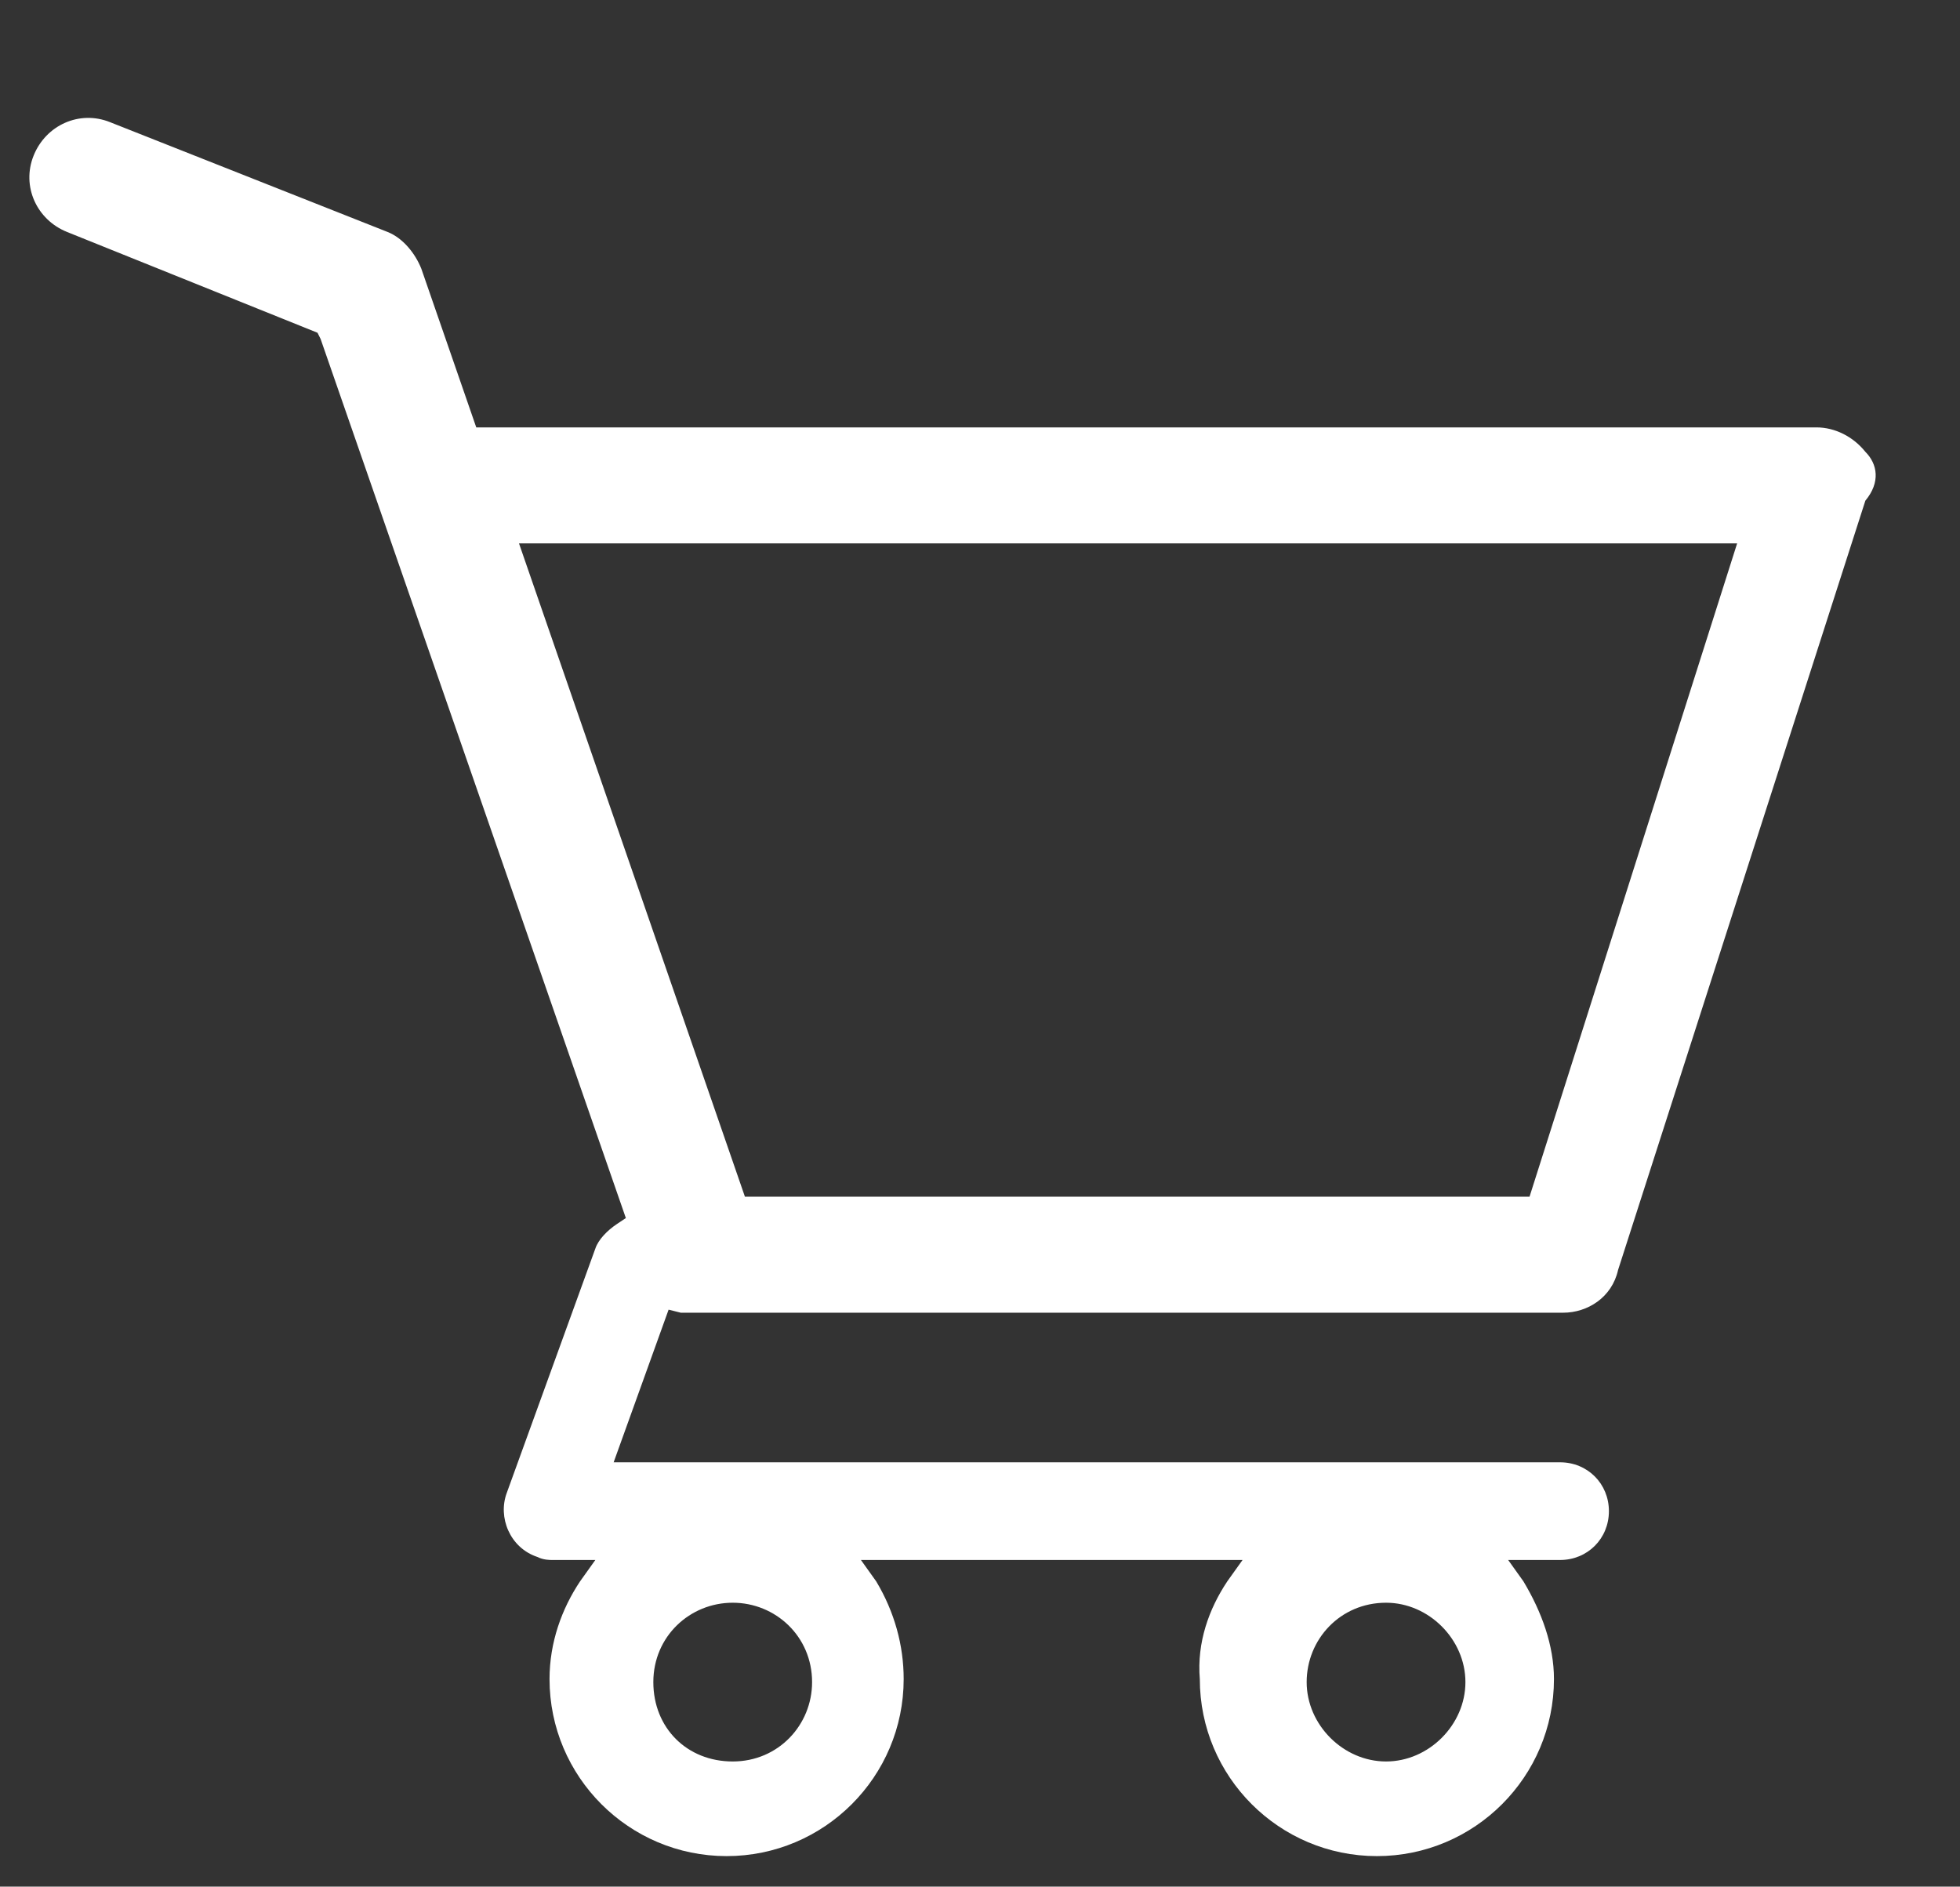
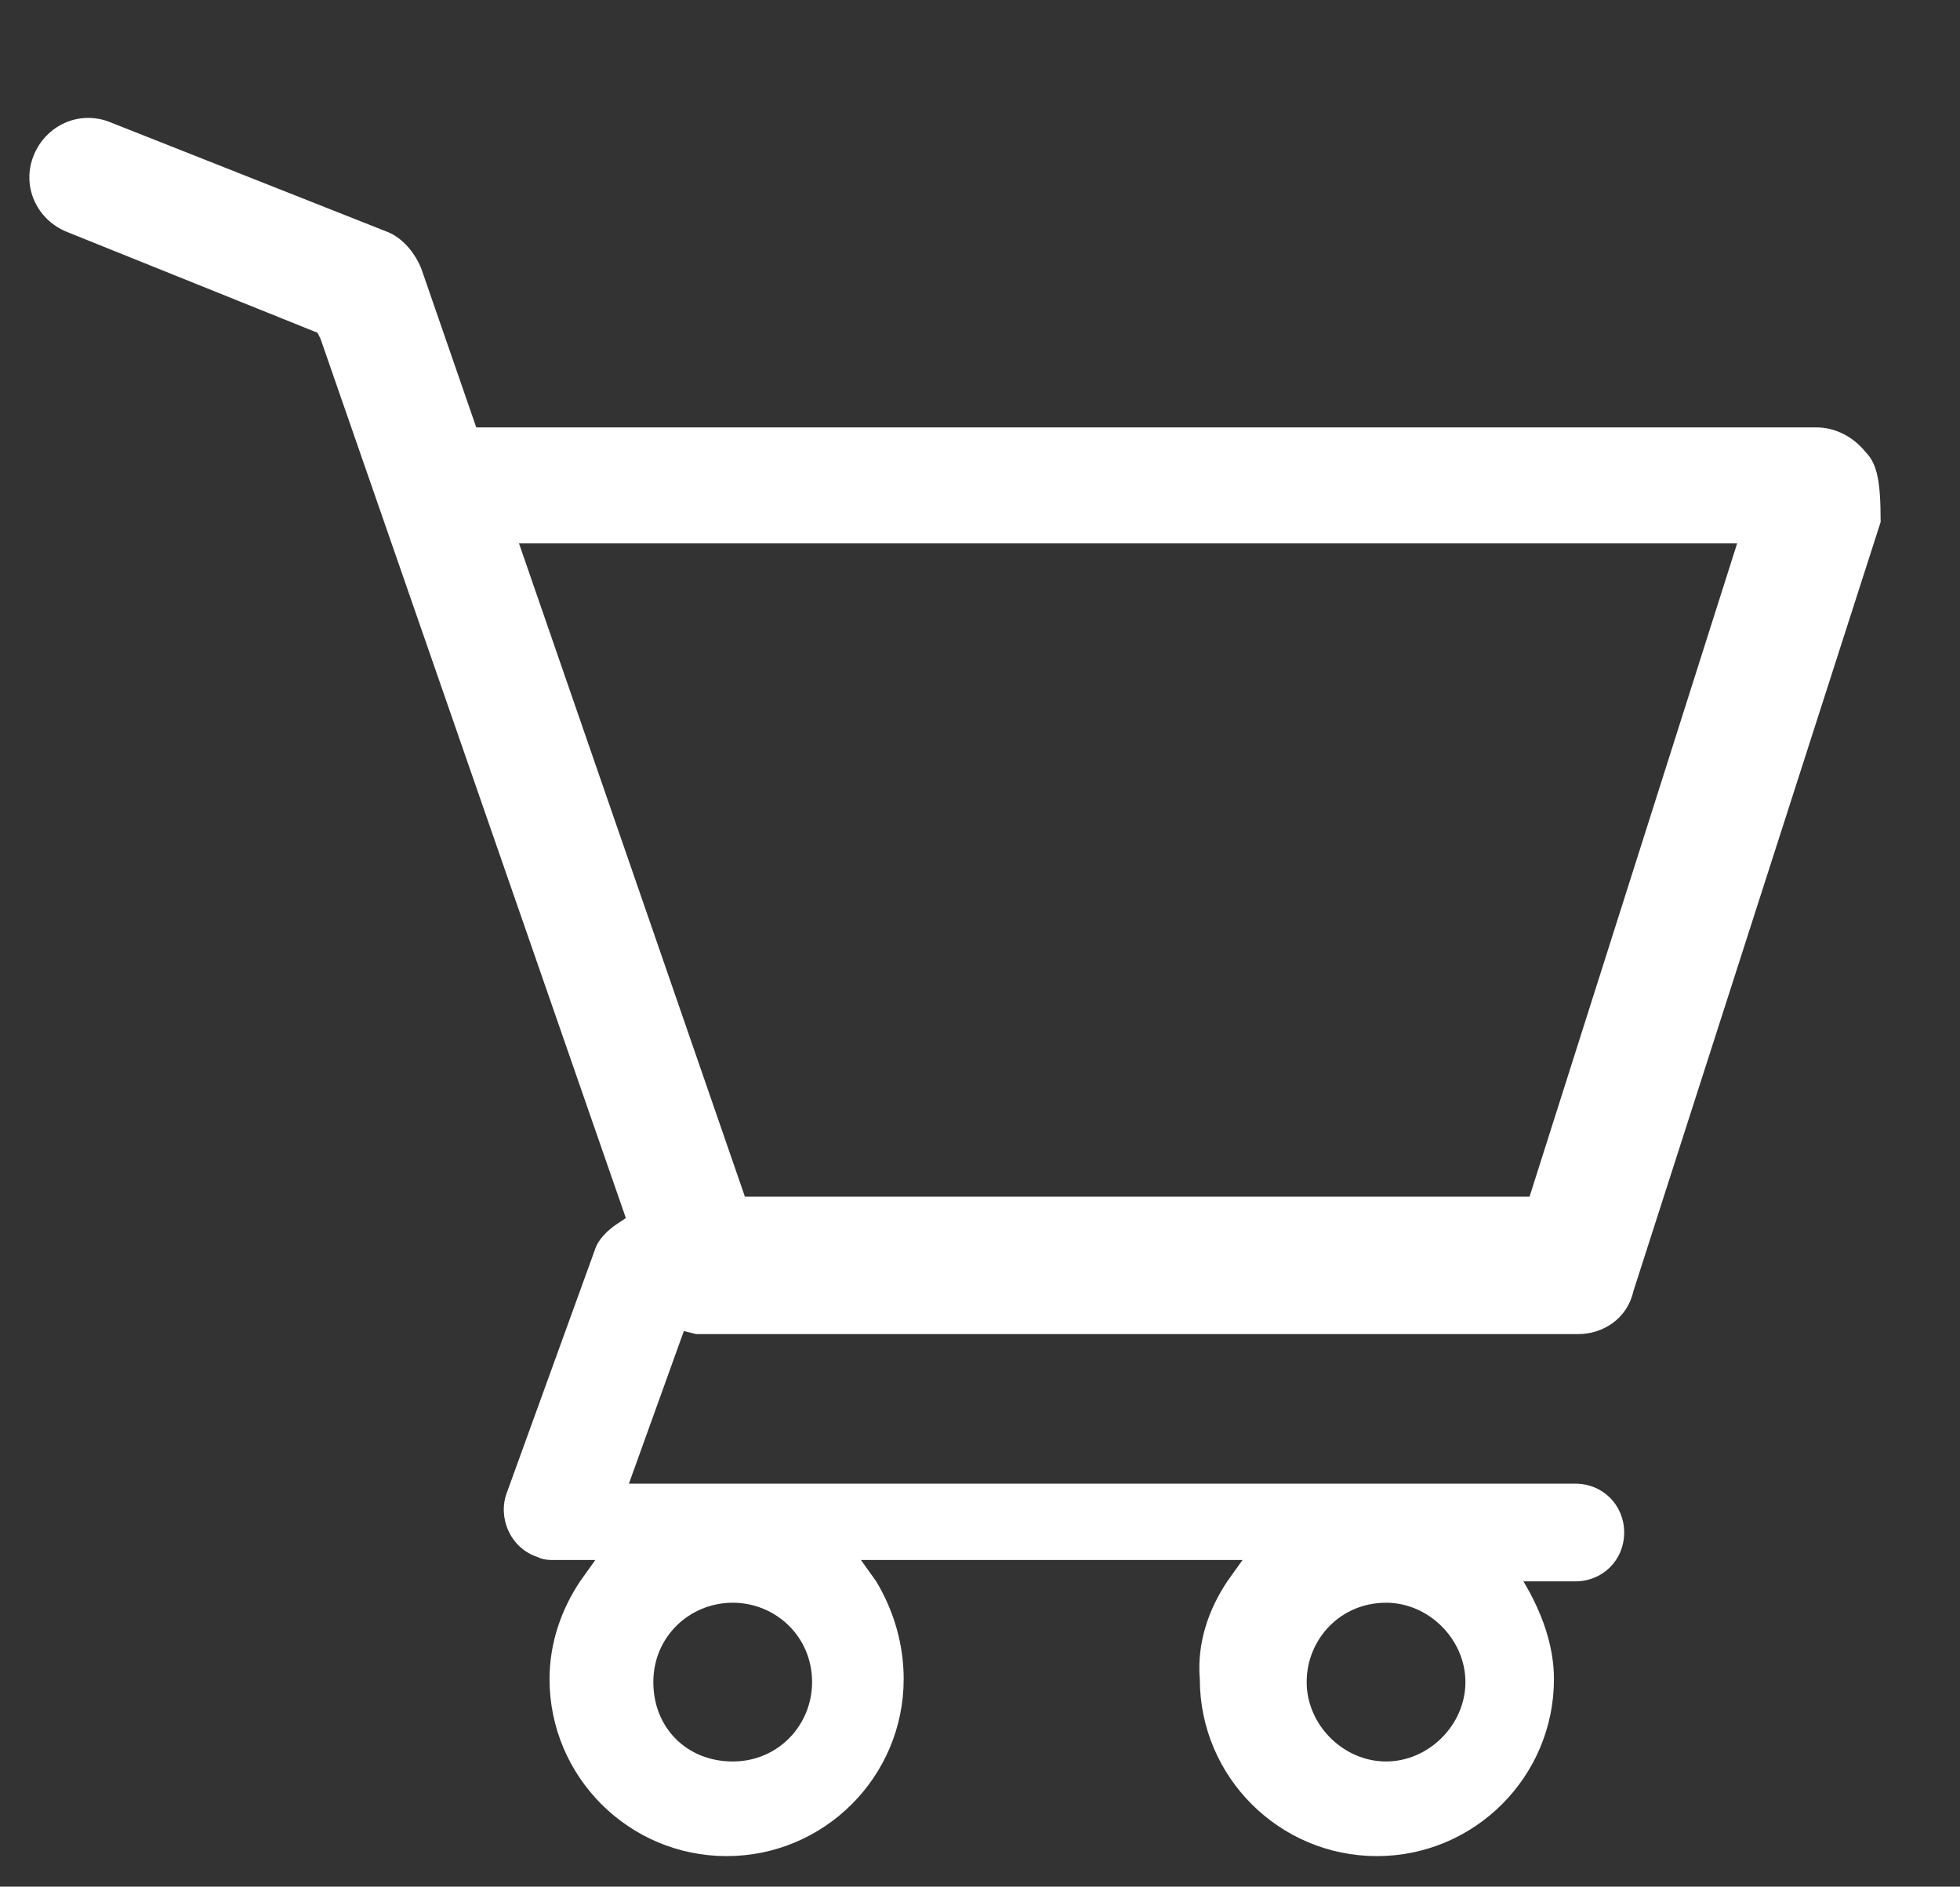
<svg xmlns="http://www.w3.org/2000/svg" version="1.1" id="Layer_1" x="0px" y="0px" viewBox="0 0 64.2 61.8" style="enable-background:new 0 0 64.2 61.8;" xml:space="preserve">
  <rect x="0" y="0" width="64.2" height="61.8" fill="#333333" stroke="none" />
  <style type="text/css">
	.st0{fill:#FFFFFF;}
</style>
-   <path class="st0" d="M61.1,14.8c-0.4-0.5-1-0.8-1.6-0.8H15.6l-1.8-5.2c-0.2-0.5-0.6-1-1.1-1.2L3.6,4c-1-0.4-2.1,0.1-2.5,1.1  s0.1,2.1,1.1,2.5l8.2,3.3l0.1,0.2l10,28.8l-0.3,0.2c-0.3,0.2-0.6,0.5-0.7,0.8l-2.9,8c-0.3,0.8,0.1,1.8,1,2.1  c0.2,0.1,0.4,0.1,0.5,0.1h1.4L19,51.8c-0.6,0.9-1,2-1,3.2c0,3.2,2.6,5.8,5.8,5.8s5.8-2.6,5.8-5.8l0,0c0-1.1-0.3-2.2-0.9-3.2  l-0.5-0.7h12.5l-0.5,0.7c-0.6,0.9-1,2-0.9,3.2c0,3.2,2.6,5.8,5.8,5.8s5.8-2.6,5.8-5.8l0,0c0-1.1-0.4-2.2-1-3.2l-0.5-0.7h1.7  c0.9,0,1.6-0.7,1.6-1.6s-0.7-1.6-1.6-1.6h-31l1.8-5l0.4,0.1c0.1,0,0.2,0,0.4,0h28.5c0.8,0,1.6-0.5,1.8-1.4l8.1-25.2  C61.6,15.8,61.5,15.2,61.1,14.8z M45.4,52.5c1.4,0,2.6,1.2,2.6,2.6s-1.2,2.6-2.6,2.6c-1.4,0-2.6-1.2-2.6-2.6S43.9,52.5,45.4,52.5  L45.4,52.5z M24,52.5c1.4,0,2.6,1.1,2.6,2.6c0,1.4-1.1,2.6-2.6,2.6s-2.6-1.1-2.6-2.6l0,0C21.4,53.6,22.6,52.5,24,52.5z M50.1,39.2  H24.4L17,17.8h39.9L50.1,39.2z" />
+   <path class="st0" d="M61.1,14.8c-0.4-0.5-1-0.8-1.6-0.8H15.6l-1.8-5.2c-0.2-0.5-0.6-1-1.1-1.2L3.6,4c-1-0.4-2.1,0.1-2.5,1.1  s0.1,2.1,1.1,2.5l8.2,3.3l0.1,0.2l10,28.8l-0.3,0.2c-0.3,0.2-0.6,0.5-0.7,0.8l-2.9,8c-0.3,0.8,0.1,1.8,1,2.1  c0.2,0.1,0.4,0.1,0.5,0.1h1.4L19,51.8c-0.6,0.9-1,2-1,3.2c0,3.2,2.6,5.8,5.8,5.8s5.8-2.6,5.8-5.8l0,0c0-1.1-0.3-2.2-0.9-3.2  l-0.5-0.7h12.5l-0.5,0.7c-0.6,0.9-1,2-0.9,3.2c0,3.2,2.6,5.8,5.8,5.8s5.8-2.6,5.8-5.8l0,0c0-1.1-0.4-2.2-1-3.2h1.7  c0.9,0,1.6-0.7,1.6-1.6s-0.7-1.6-1.6-1.6h-31l1.8-5l0.4,0.1c0.1,0,0.2,0,0.4,0h28.5c0.8,0,1.6-0.5,1.8-1.4l8.1-25.2  C61.6,15.8,61.5,15.2,61.1,14.8z M45.4,52.5c1.4,0,2.6,1.2,2.6,2.6s-1.2,2.6-2.6,2.6c-1.4,0-2.6-1.2-2.6-2.6S43.9,52.5,45.4,52.5  L45.4,52.5z M24,52.5c1.4,0,2.6,1.1,2.6,2.6c0,1.4-1.1,2.6-2.6,2.6s-2.6-1.1-2.6-2.6l0,0C21.4,53.6,22.6,52.5,24,52.5z M50.1,39.2  H24.4L17,17.8h39.9L50.1,39.2z" />
</svg>